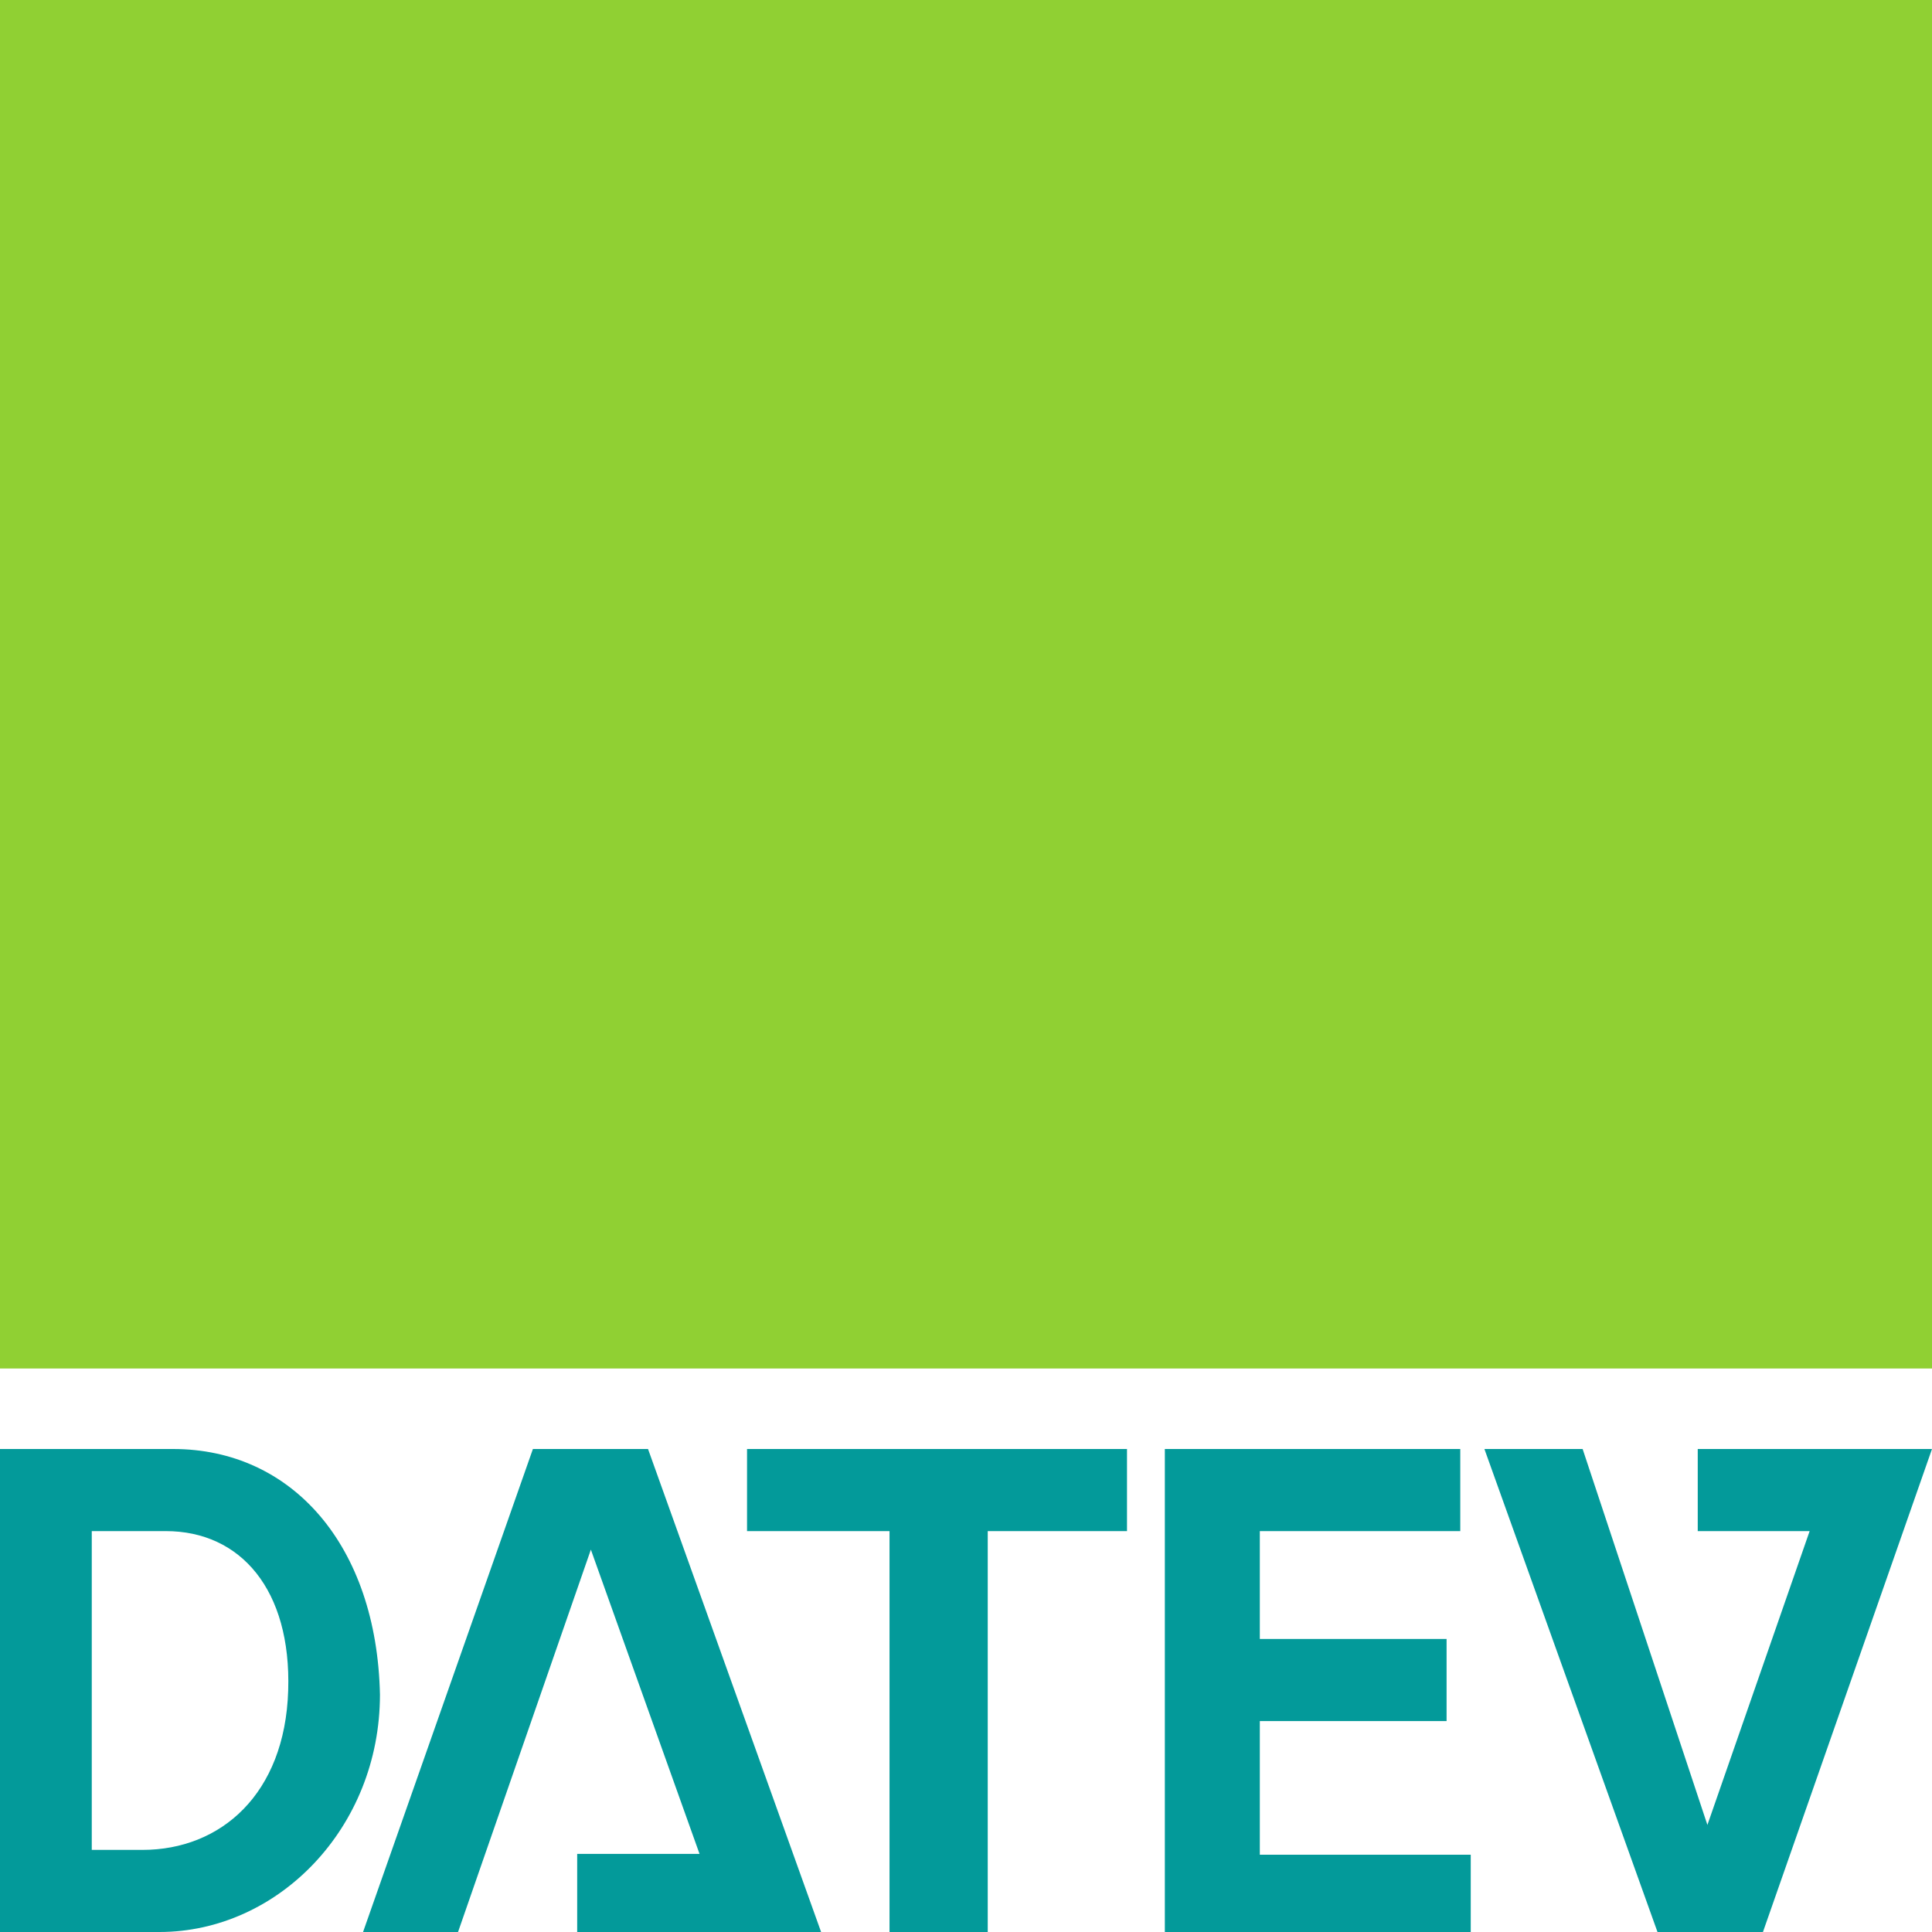
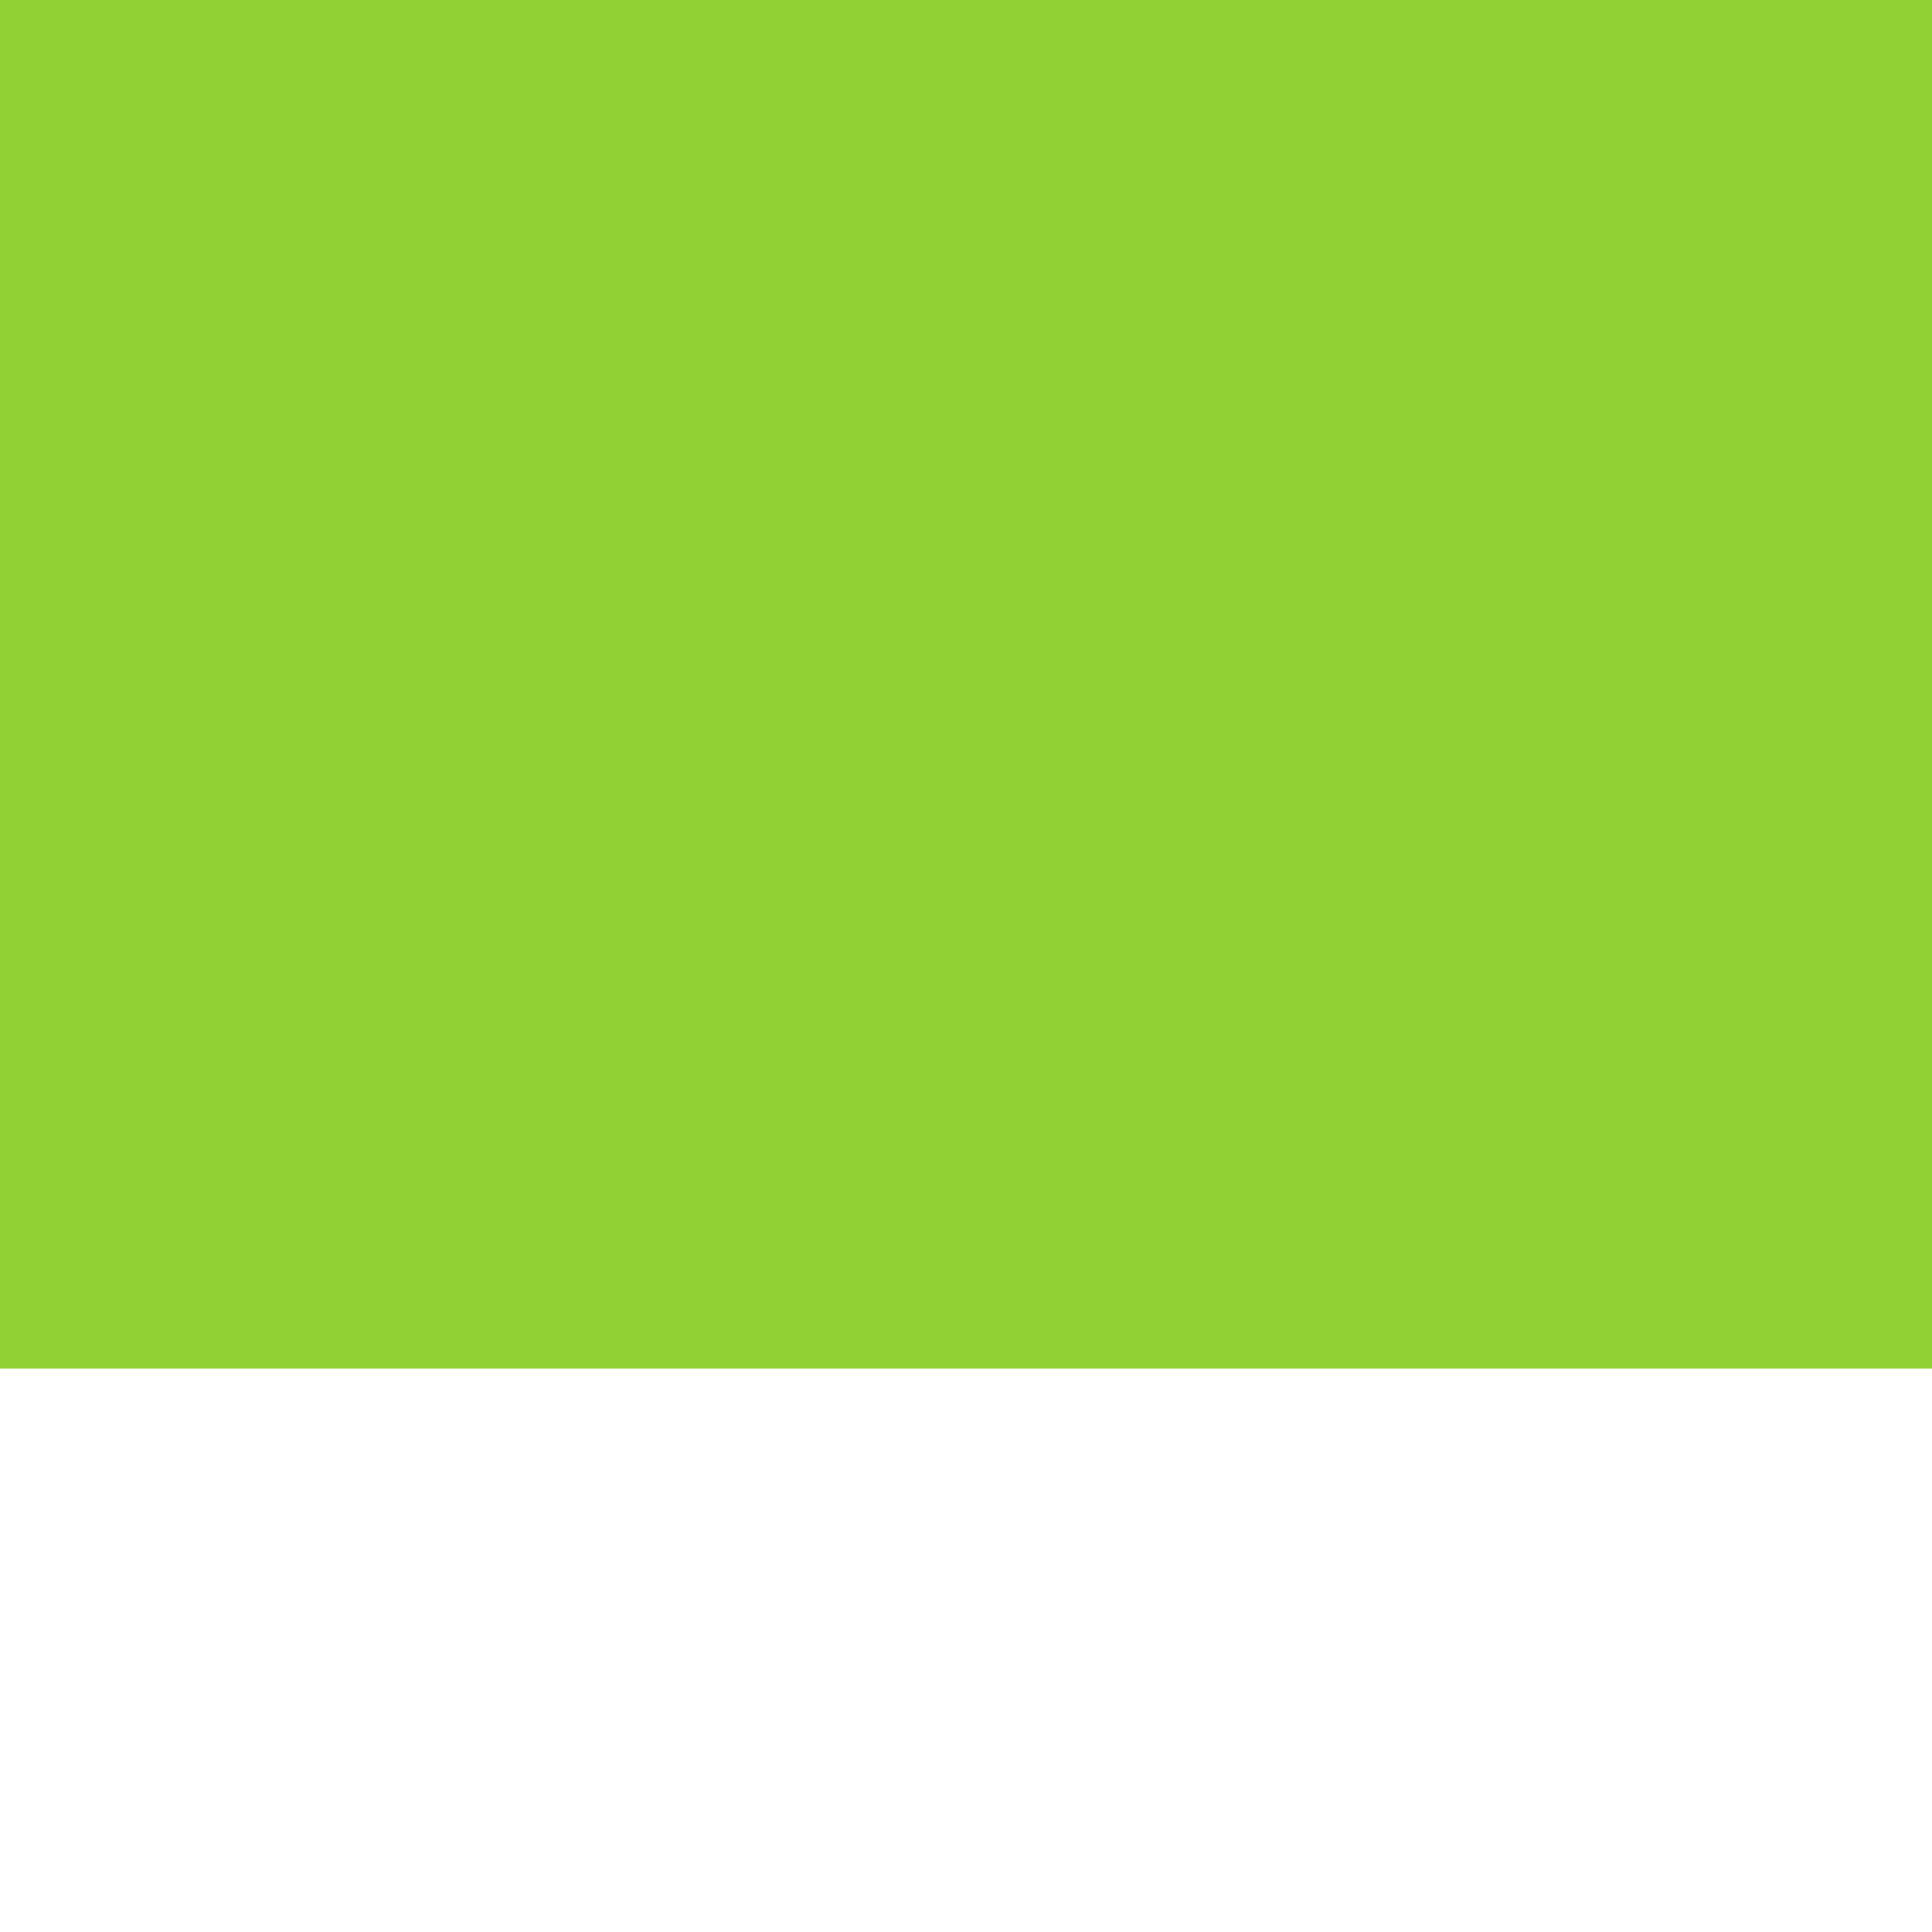
<svg xmlns="http://www.w3.org/2000/svg" width="24" height="24" viewBox="0 0 24 24" fill="none">
-   <path fill-rule="evenodd" clip-rule="evenodd" d="M1.14 22.98H1.77C2.74 22.98 3.54 22.29 3.58 21C3.62 19.75 2.99 19.02 2.06 19.02H1.14V22.98ZM0 18H2.15C3.63 18 4.68 19.2 4.72 21.05C4.72 22.71 3.45 24 1.98 24H0V18ZM14.47 18H18.14V19.02H15.65V20.36H17.97V21.38H15.65V23.04H18.27V24H14.47V18V18ZM7.17 24V23.03H8.69L7.34 19.25L5.69 24H4.51L6.62 18H8.05L10.2 24H7.17ZM9.28 19.02V18H14V19.02H12.27V24H11.05V19.02H9.28ZM21.09 18V19.02H22.48L21.21 22.67L19.66 18H18.44L20.59 24H21.9L24 18H21.09Z" fill="#039A9A" />
  <path d="M0 0H24V17H0V0Z" fill="#90D033" />
</svg>